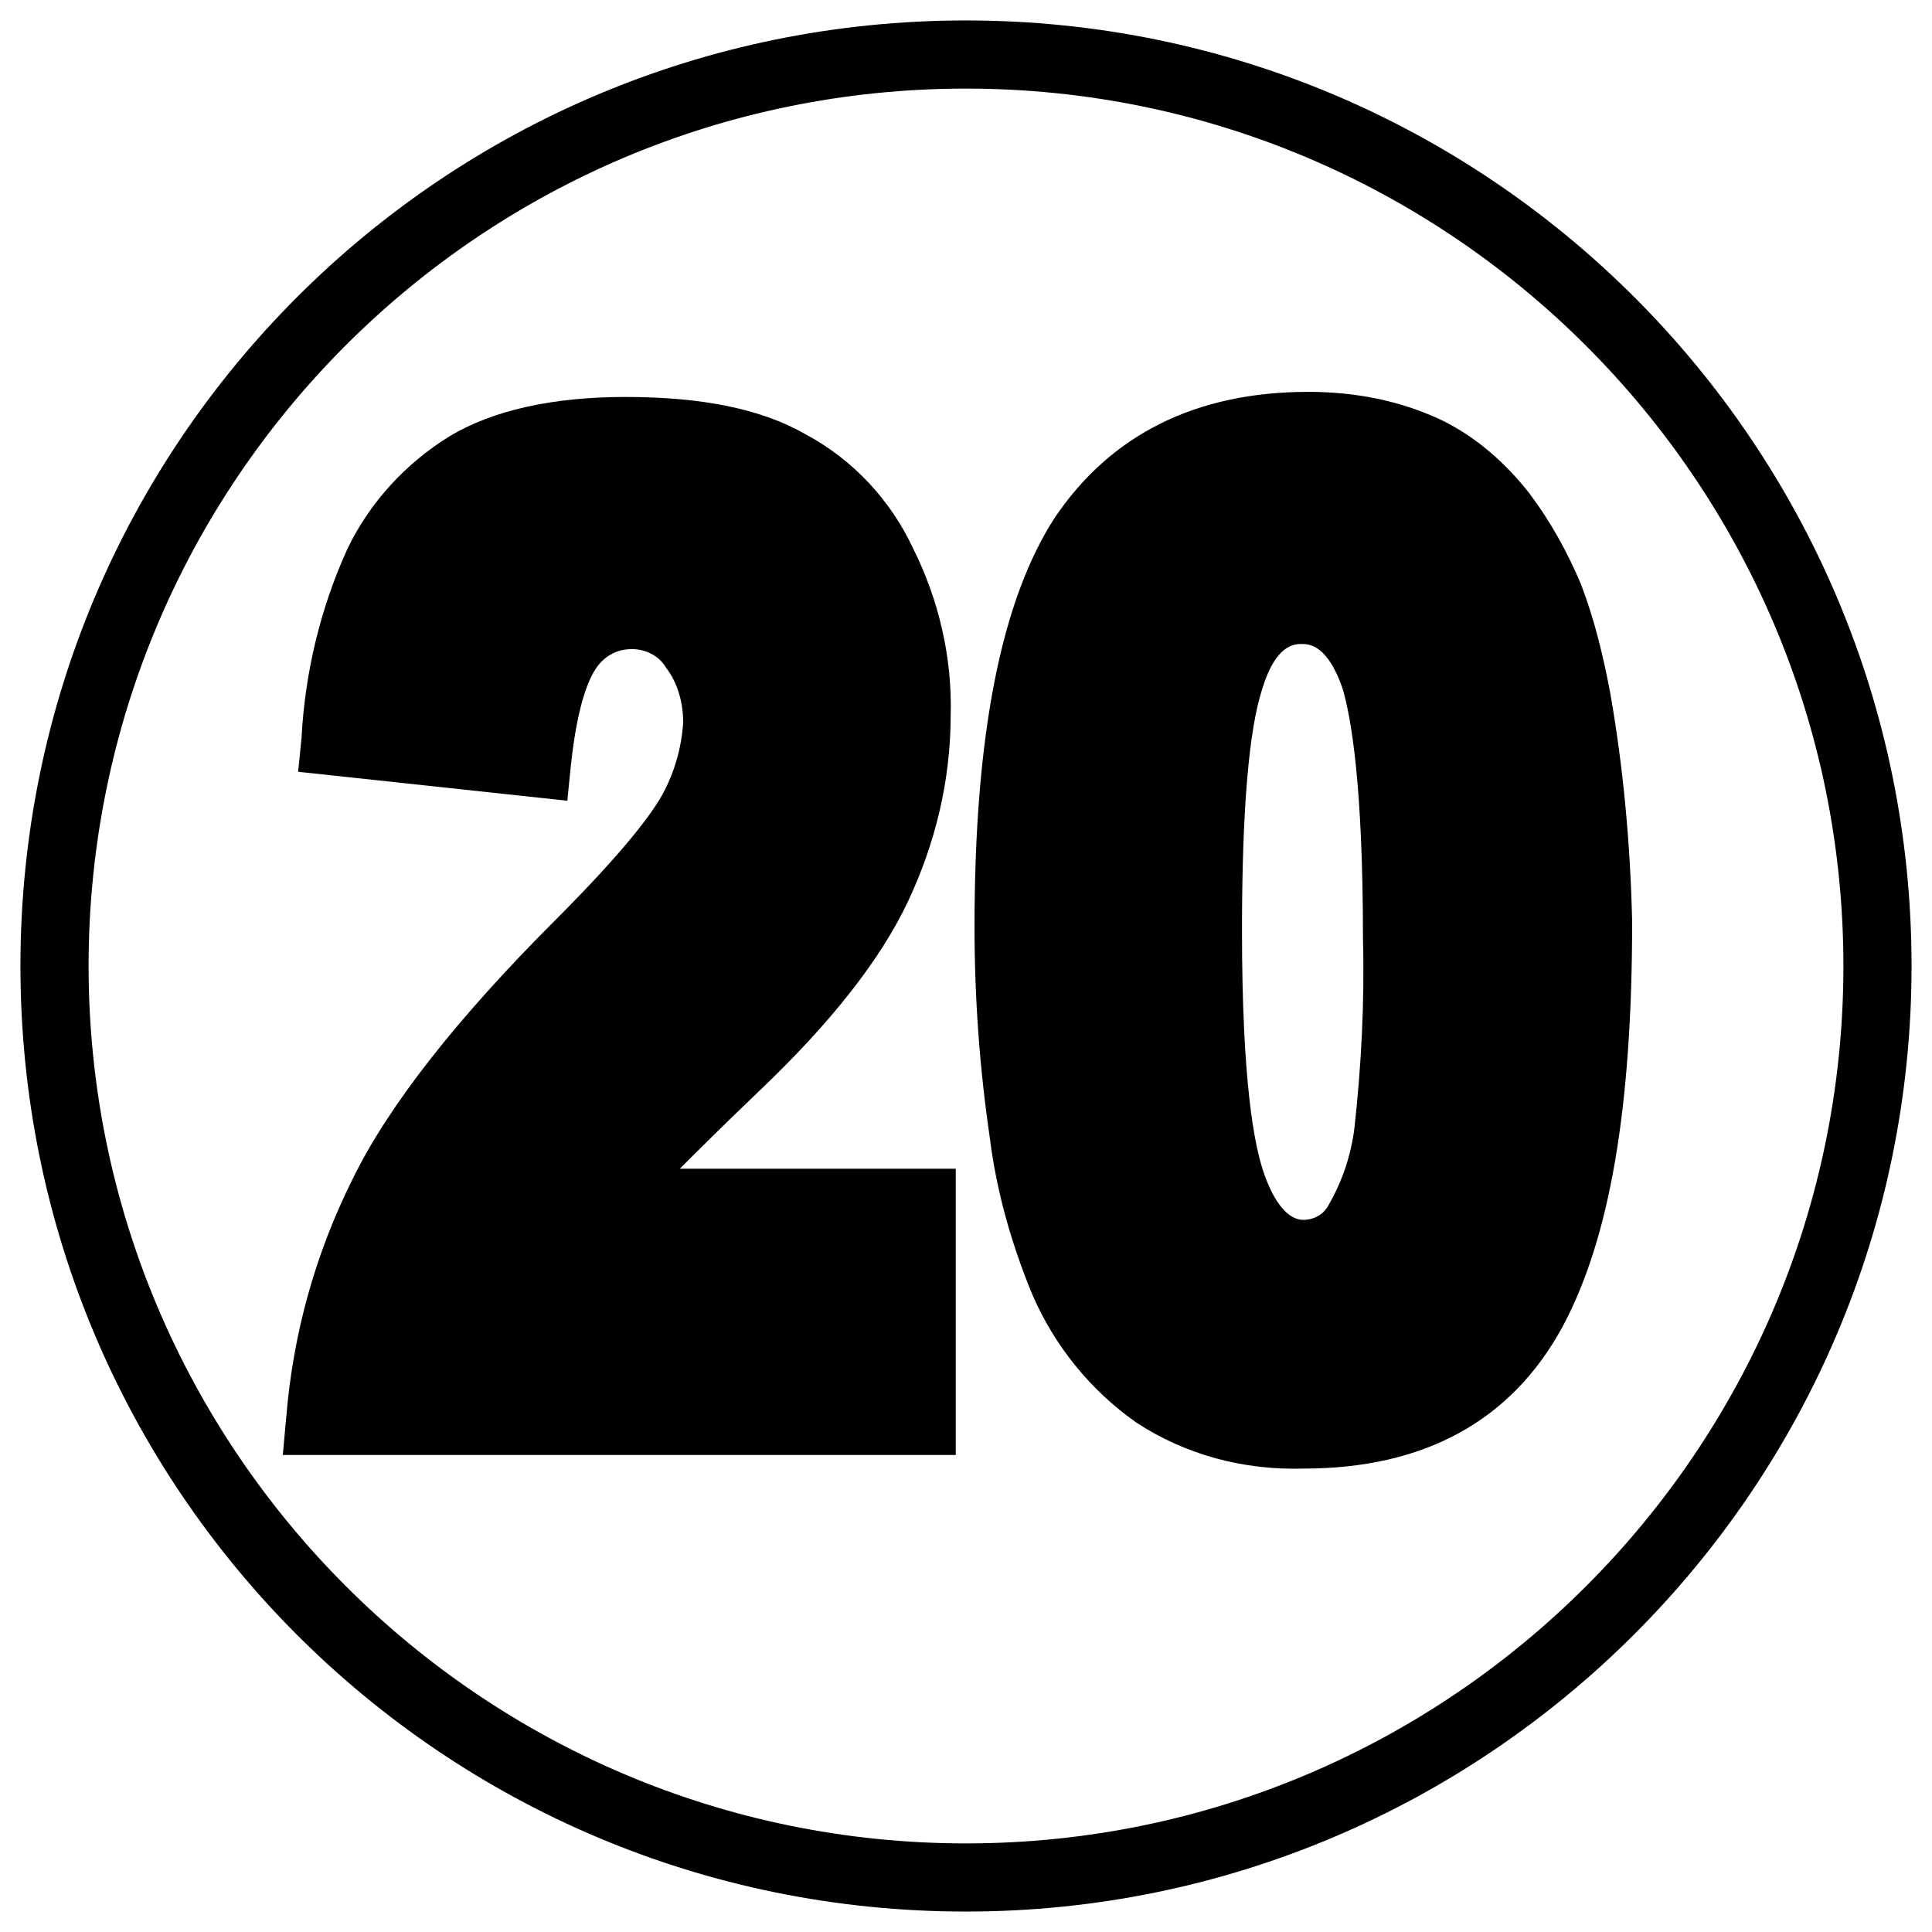
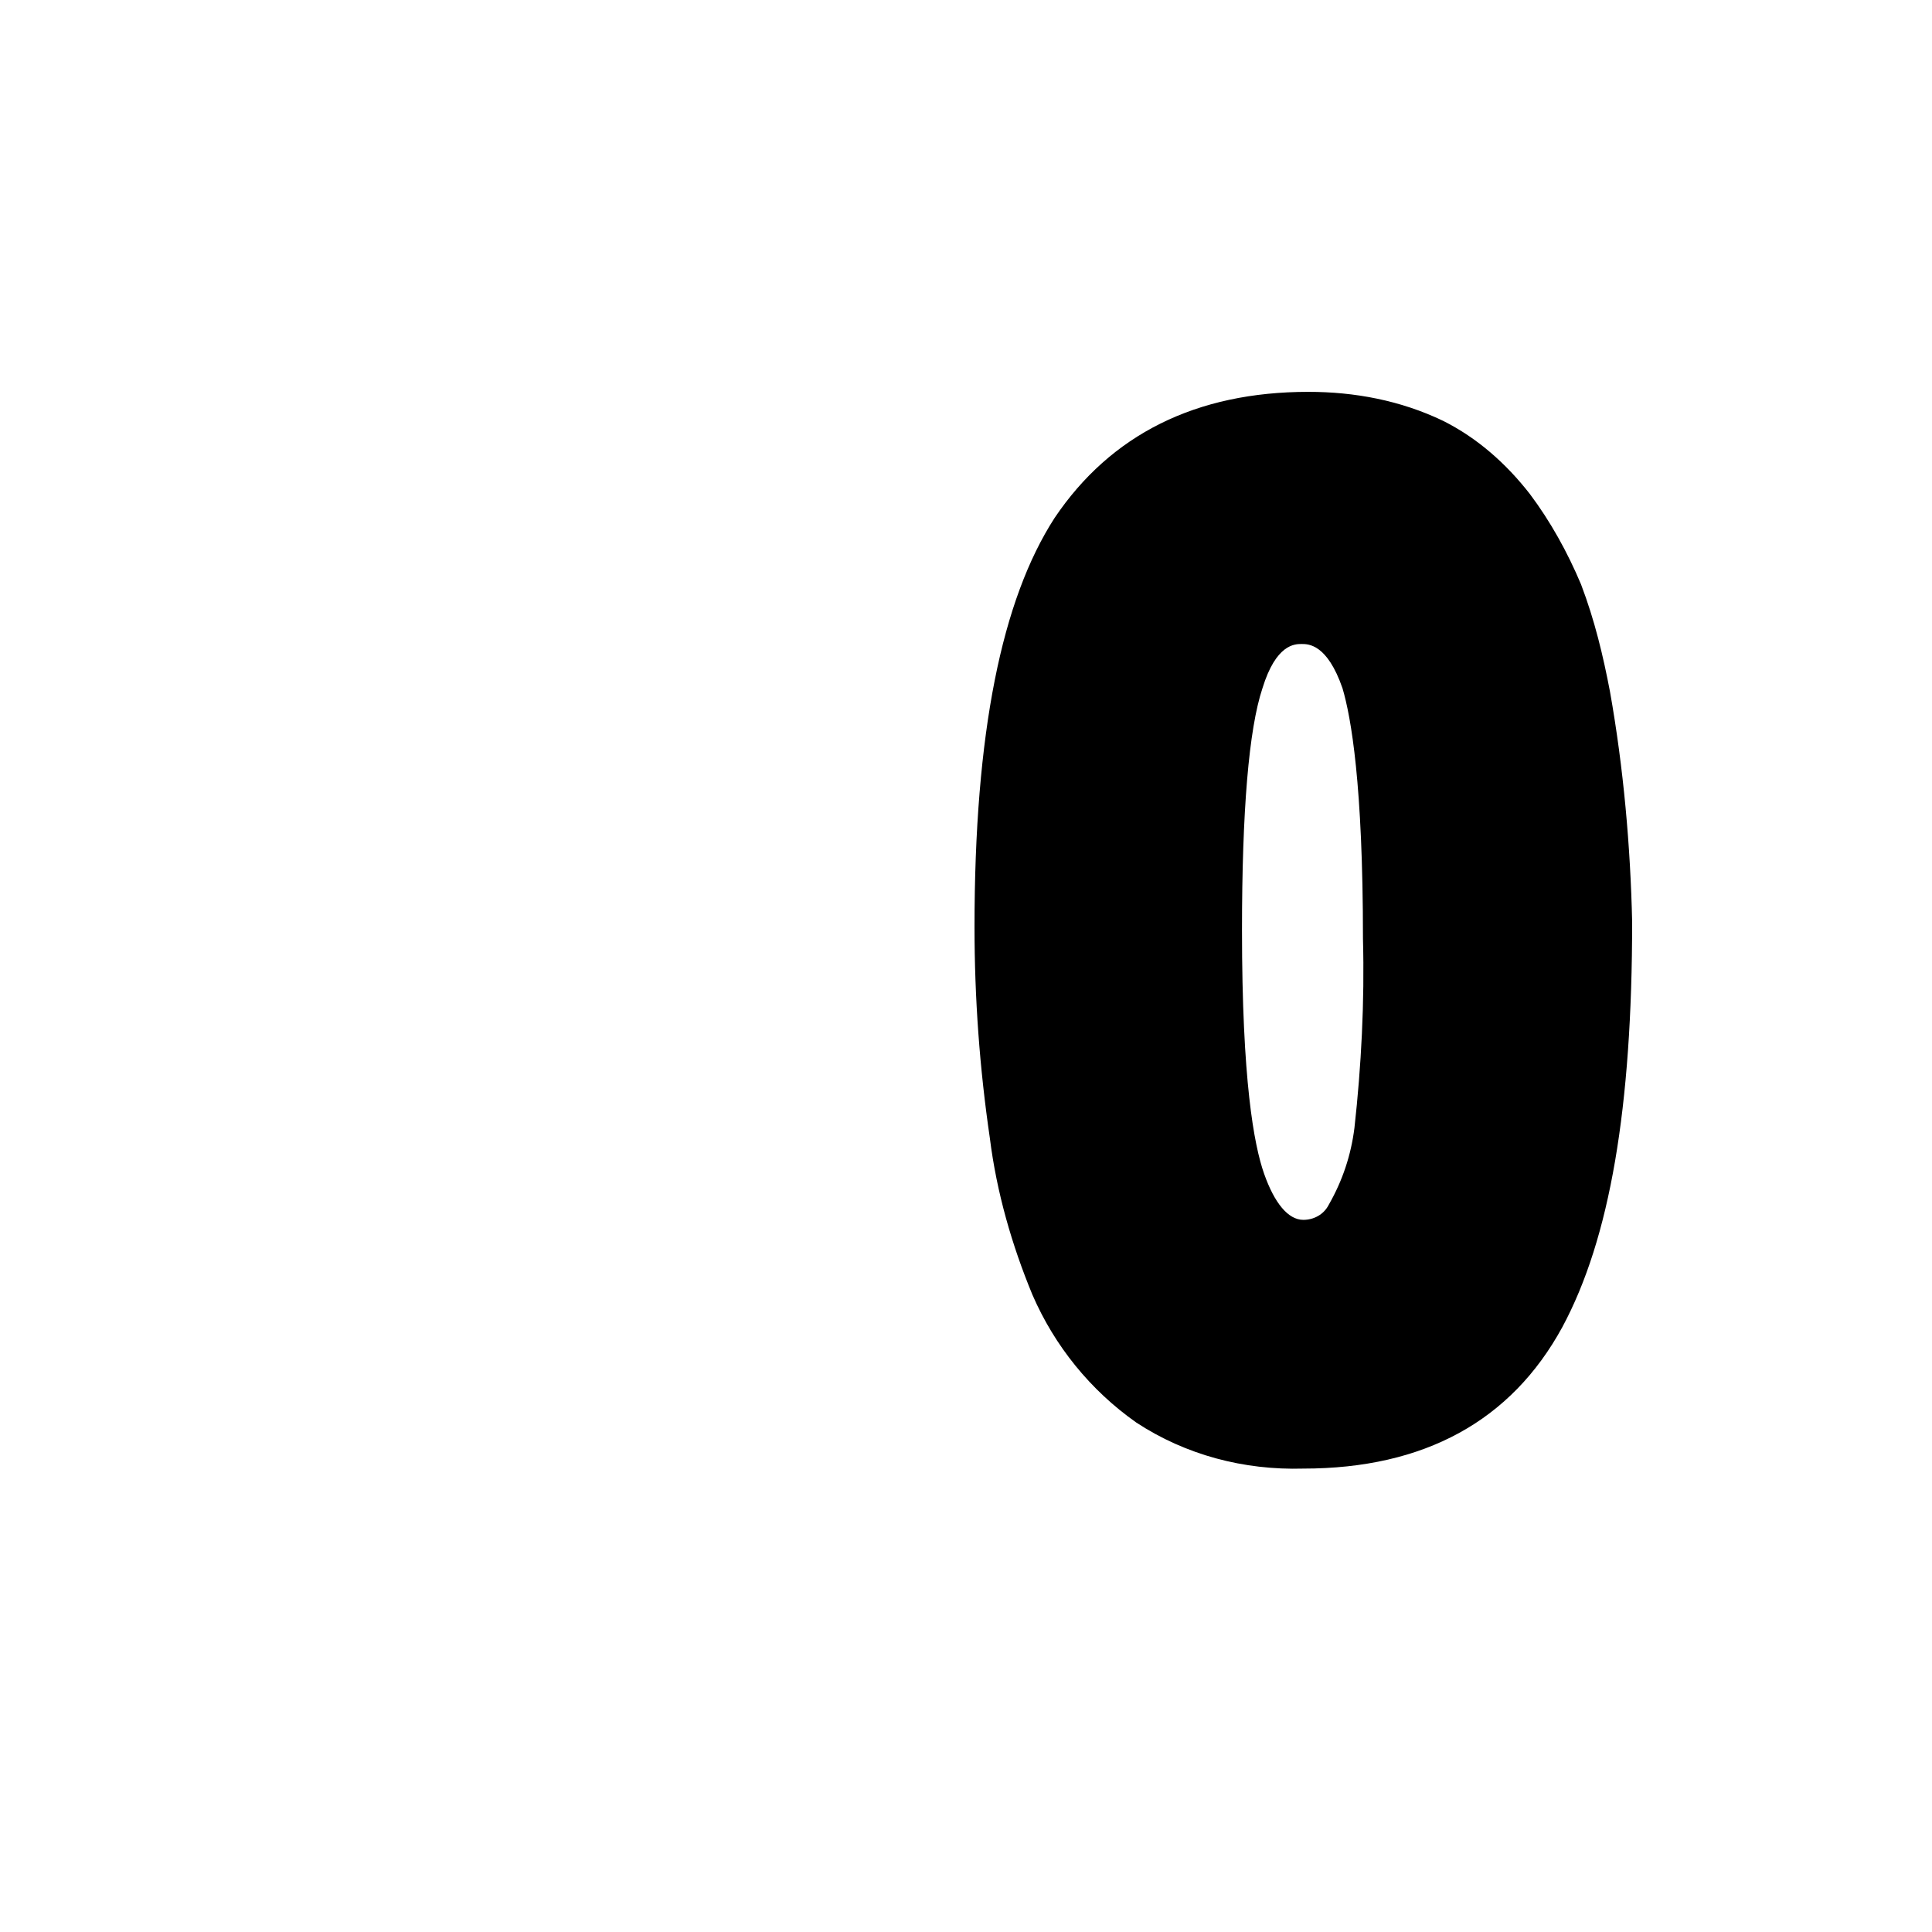
<svg xmlns="http://www.w3.org/2000/svg" version="1.1" id="Layer_1" x="0px" y="0px" viewBox="0 0 113.4 113.4" style="enable-background:new 0 0 113.4 113.4;" xml:space="preserve">
  <style type="text/css">
	.st0{fill:none;}
</style>
  <g id="Layer_3">
-     <path d="M56.7,112.2C26,112.2,1.2,87.4,1.2,56.7S26,1.2,56.7,1.2c30.7,0,55.5,24.9,55.5,55.5c0,0,0,0,0,0   C112.2,87.3,87.3,112.2,56.7,112.2z M56.7,5.2C28.2,5.2,5.2,28.3,5.2,56.7s23.1,51.5,51.5,51.5s51.5-23.1,51.5-51.5c0,0,0,0,0,0   C108.2,28.3,85.1,5.2,56.7,5.2L56.7,5.2z" />
-   </g>
+     </g>
  <g id="guest-speaking">
    <g>
      <path class="st0" d="M34.1,69.3c1.1-1.5,2.1-2.7,2.9-3.6c0.8-0.9,2.4-2.5,4.9-4.8c3.8-3.6,6.4-6.9,7.8-9.9    c1.4-2.8,2.1-5.9,2.1-9.1c0-2.8-0.6-5.5-1.8-8c-1-2.1-2.6-3.8-4.6-5c-2-1.1-4.9-1.7-8.7-1.7c-3.6,0-6.4,0.6-8.3,1.7    C26.5,30.2,24.9,32,24,34c-1.1,2.5-1.8,5.1-2.1,7.8l7.8,0.9c0.2-2.1,0.9-4,2-5.8c2.1-2.9,6.1-3.6,9-1.5c0.6,0.4,1,0.9,1.4,1.4    c1.2,1.6,1.9,3.6,1.8,5.7c-0.1,2.1-0.6,4.2-1.7,6.1c-1.1,2-3.3,4.7-7,8.4c-5.4,5.4-9.1,10.2-11.1,14.1c-1.6,3.3-2.7,6.8-3.3,10.4    h31.1v-9H31.7L34.1,69.3z" />
-       <path d="M39.9,68.6l0.1-0.1c0.8-0.8,2.3-2.3,4.6-4.5c4.2-4,7.1-7.7,8.7-11.1c1.6-3.4,2.5-7.1,2.5-10.9c0.1-3.4-0.7-6.8-2.2-9.8    c-1.3-2.8-3.5-5.2-6.3-6.7c-2.6-1.5-6.1-2.2-10.6-2.2c-4.3,0-7.8,0.8-10.3,2.3c-2.6,1.6-4.7,3.9-6,6.6c-1.6,3.5-2.5,7.3-2.7,11.1    l-0.2,2l15.8,1.7l0.2-2c0.4-3.8,1.1-5.2,1.5-5.8c0.5-0.7,1.2-1.1,2.1-1.1c0.8,0,1.6,0.4,2,1.1c0.7,0.9,1,2.1,1,3.2    c-0.1,1.5-0.5,2.9-1.2,4.2c-0.6,1.1-2.2,3.3-6.3,7.4c-5.8,5.8-9.8,10.9-11.9,15.2c-2.2,4.4-3.5,9.1-3.9,14l-0.2,2.2h39.5V68.6    H39.9z M29.7,42.7" />
    </g>
  </g>
  <g id="Layer_2">
    <path d="M94.5,40.6c-0.4-2.1-0.9-4.2-1.7-6.3c-0.8-1.9-1.8-3.7-3-5.3c-1.4-1.8-3.1-3.3-5.1-4.3c-2.5-1.2-5.2-1.7-7.9-1.7   c-6.6,0-11.6,2.5-14.9,7.4c-3.1,4.8-4.7,12.6-4.7,24c0,4.2,0.3,8.3,0.9,12.4c0.4,3.2,1.3,6.3,2.5,9.2c1.3,3,3.4,5.6,6.1,7.5   c2.9,1.9,6.3,2.8,9.8,2.7c7.1,0,12.2-2.8,15.2-8.3c2.8-5.2,4.1-12.9,4.1-23.8C95.7,49.7,95.3,45.1,94.5,40.6z M79.5,66.2   c-0.2,1.6-0.7,3.1-1.5,4.5c-0.3,0.6-0.9,0.9-1.5,0.9c-0.9,0-1.7-1-2.3-2.7c-0.6-1.7-1.3-5.5-1.3-14.3c0-7,0.4-11.8,1.2-14.2   c0.8-2.6,1.9-2.6,2.3-2.6c0.4,0,1.5,0,2.4,2.6C79.3,42.1,80,46,80,55.1C80.1,58.8,79.9,62.6,79.5,66.2z" />
  </g>
</svg>